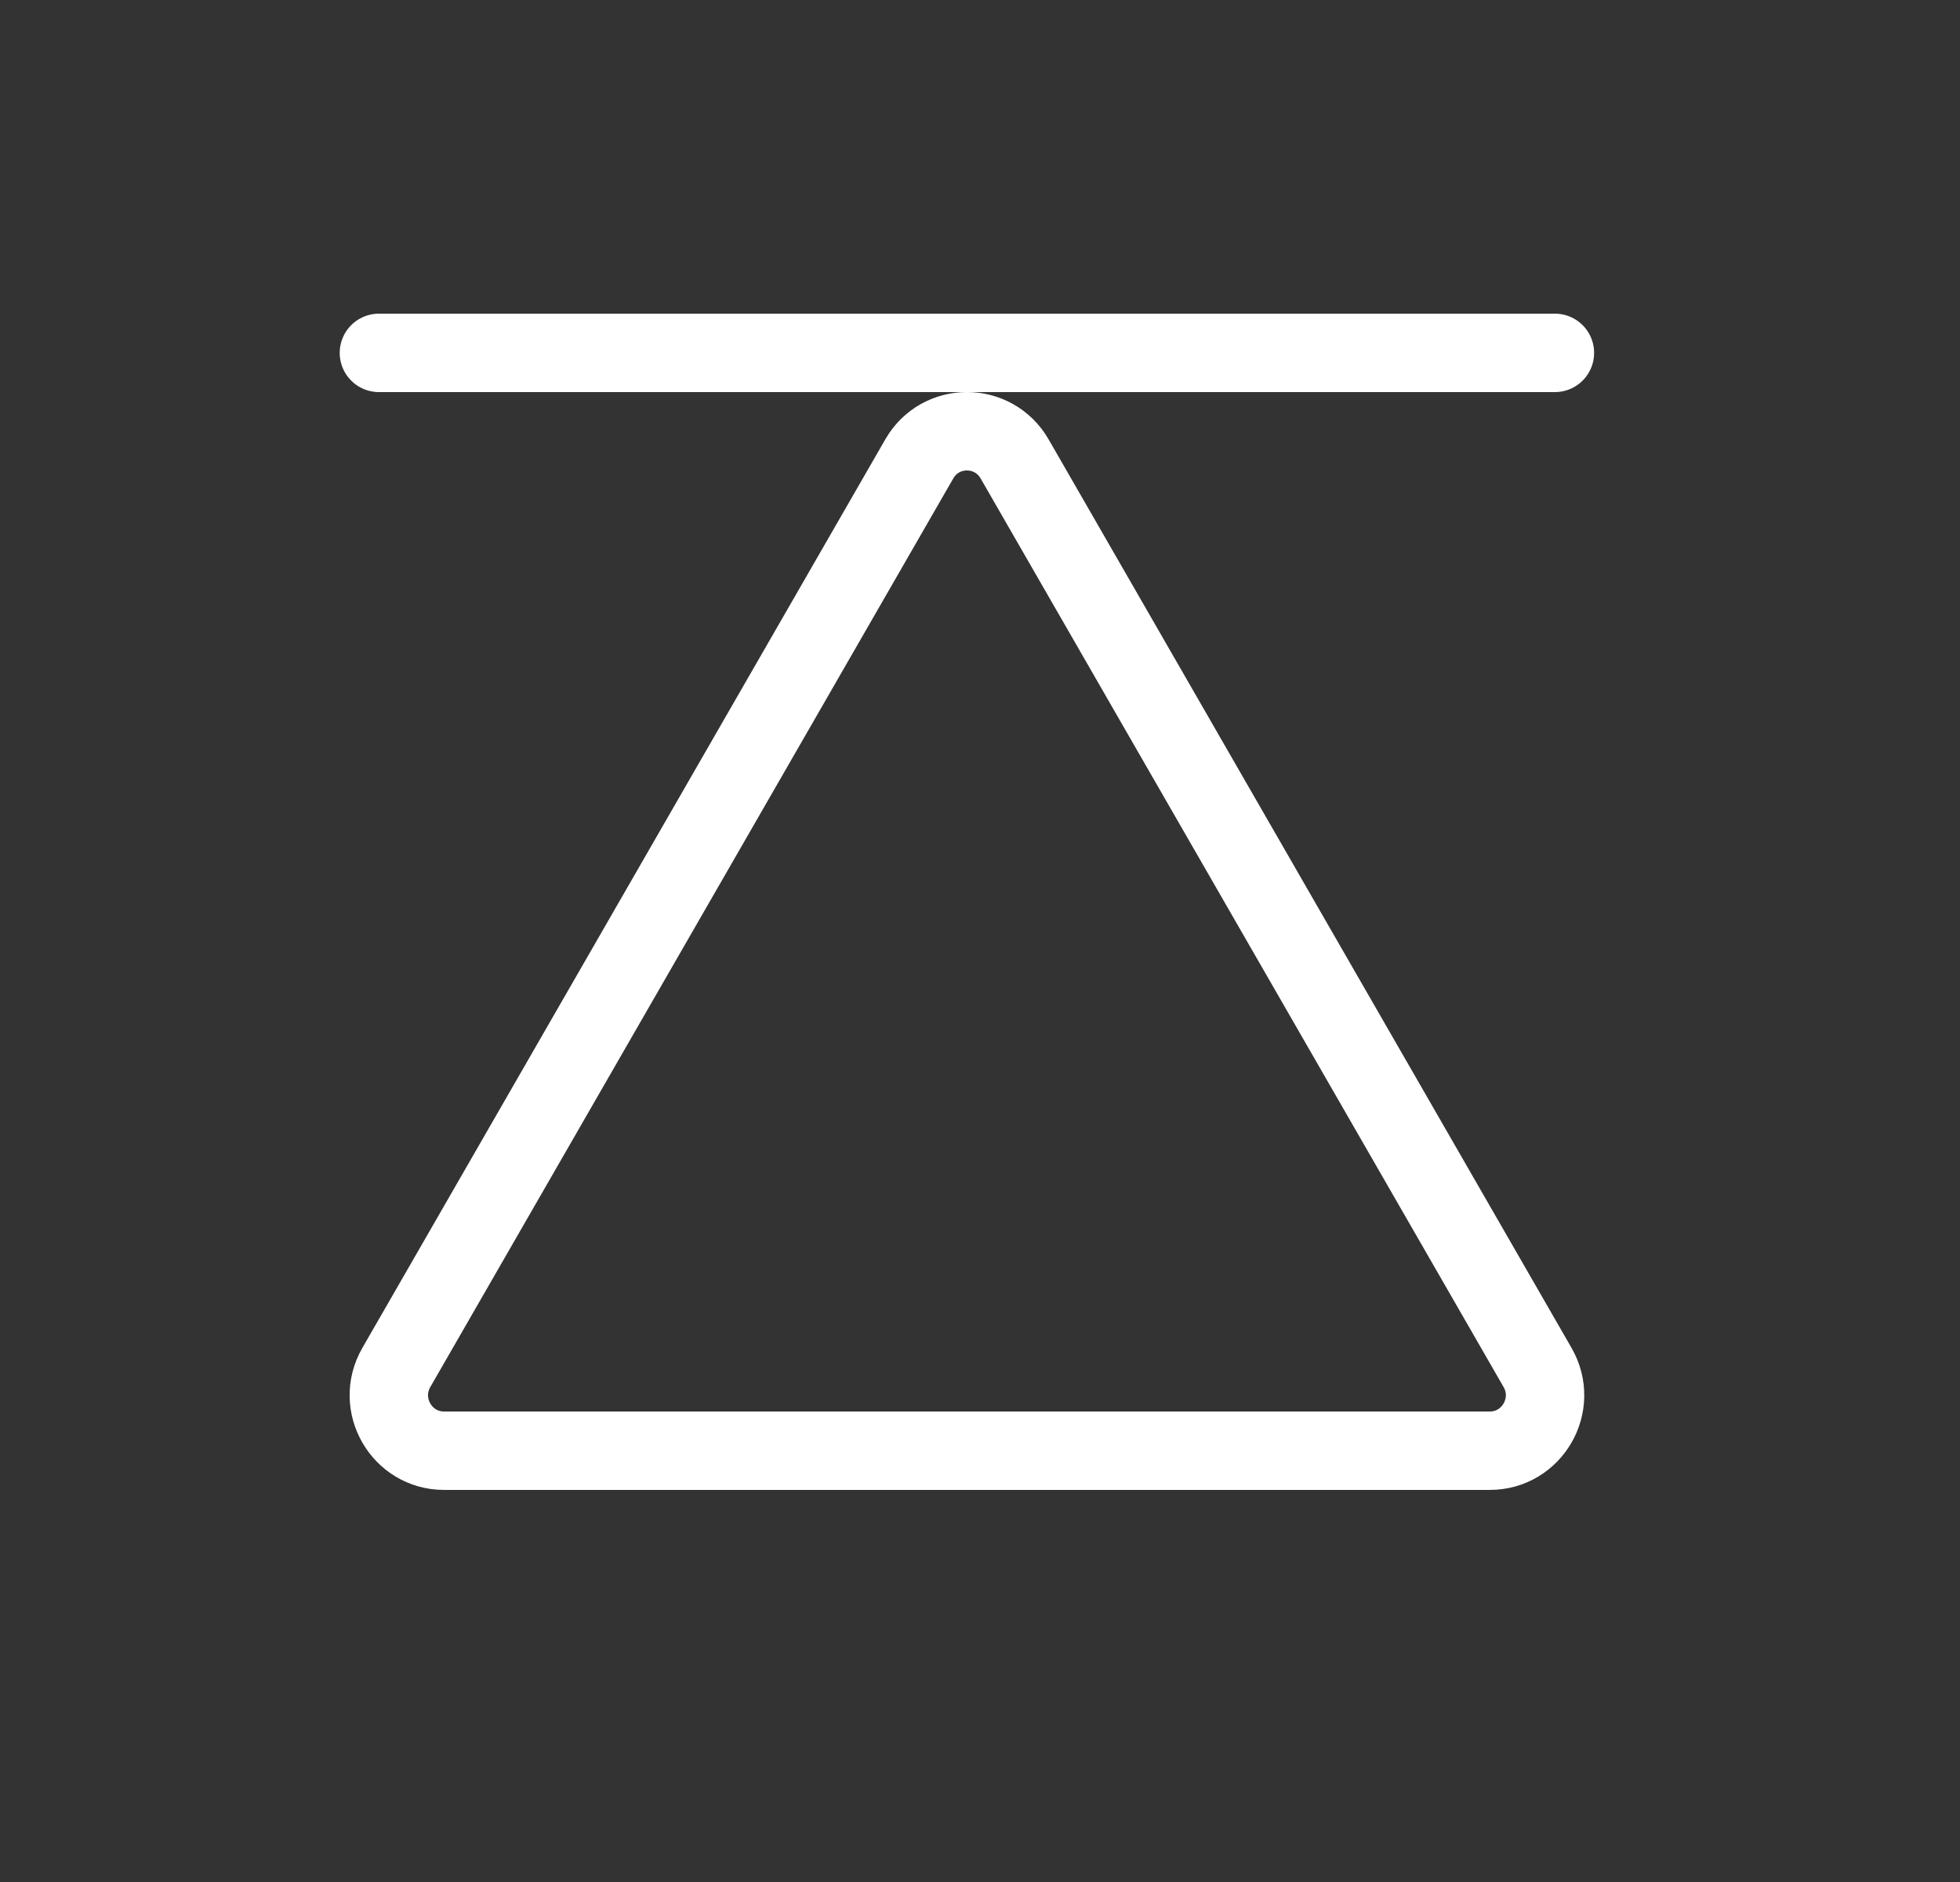
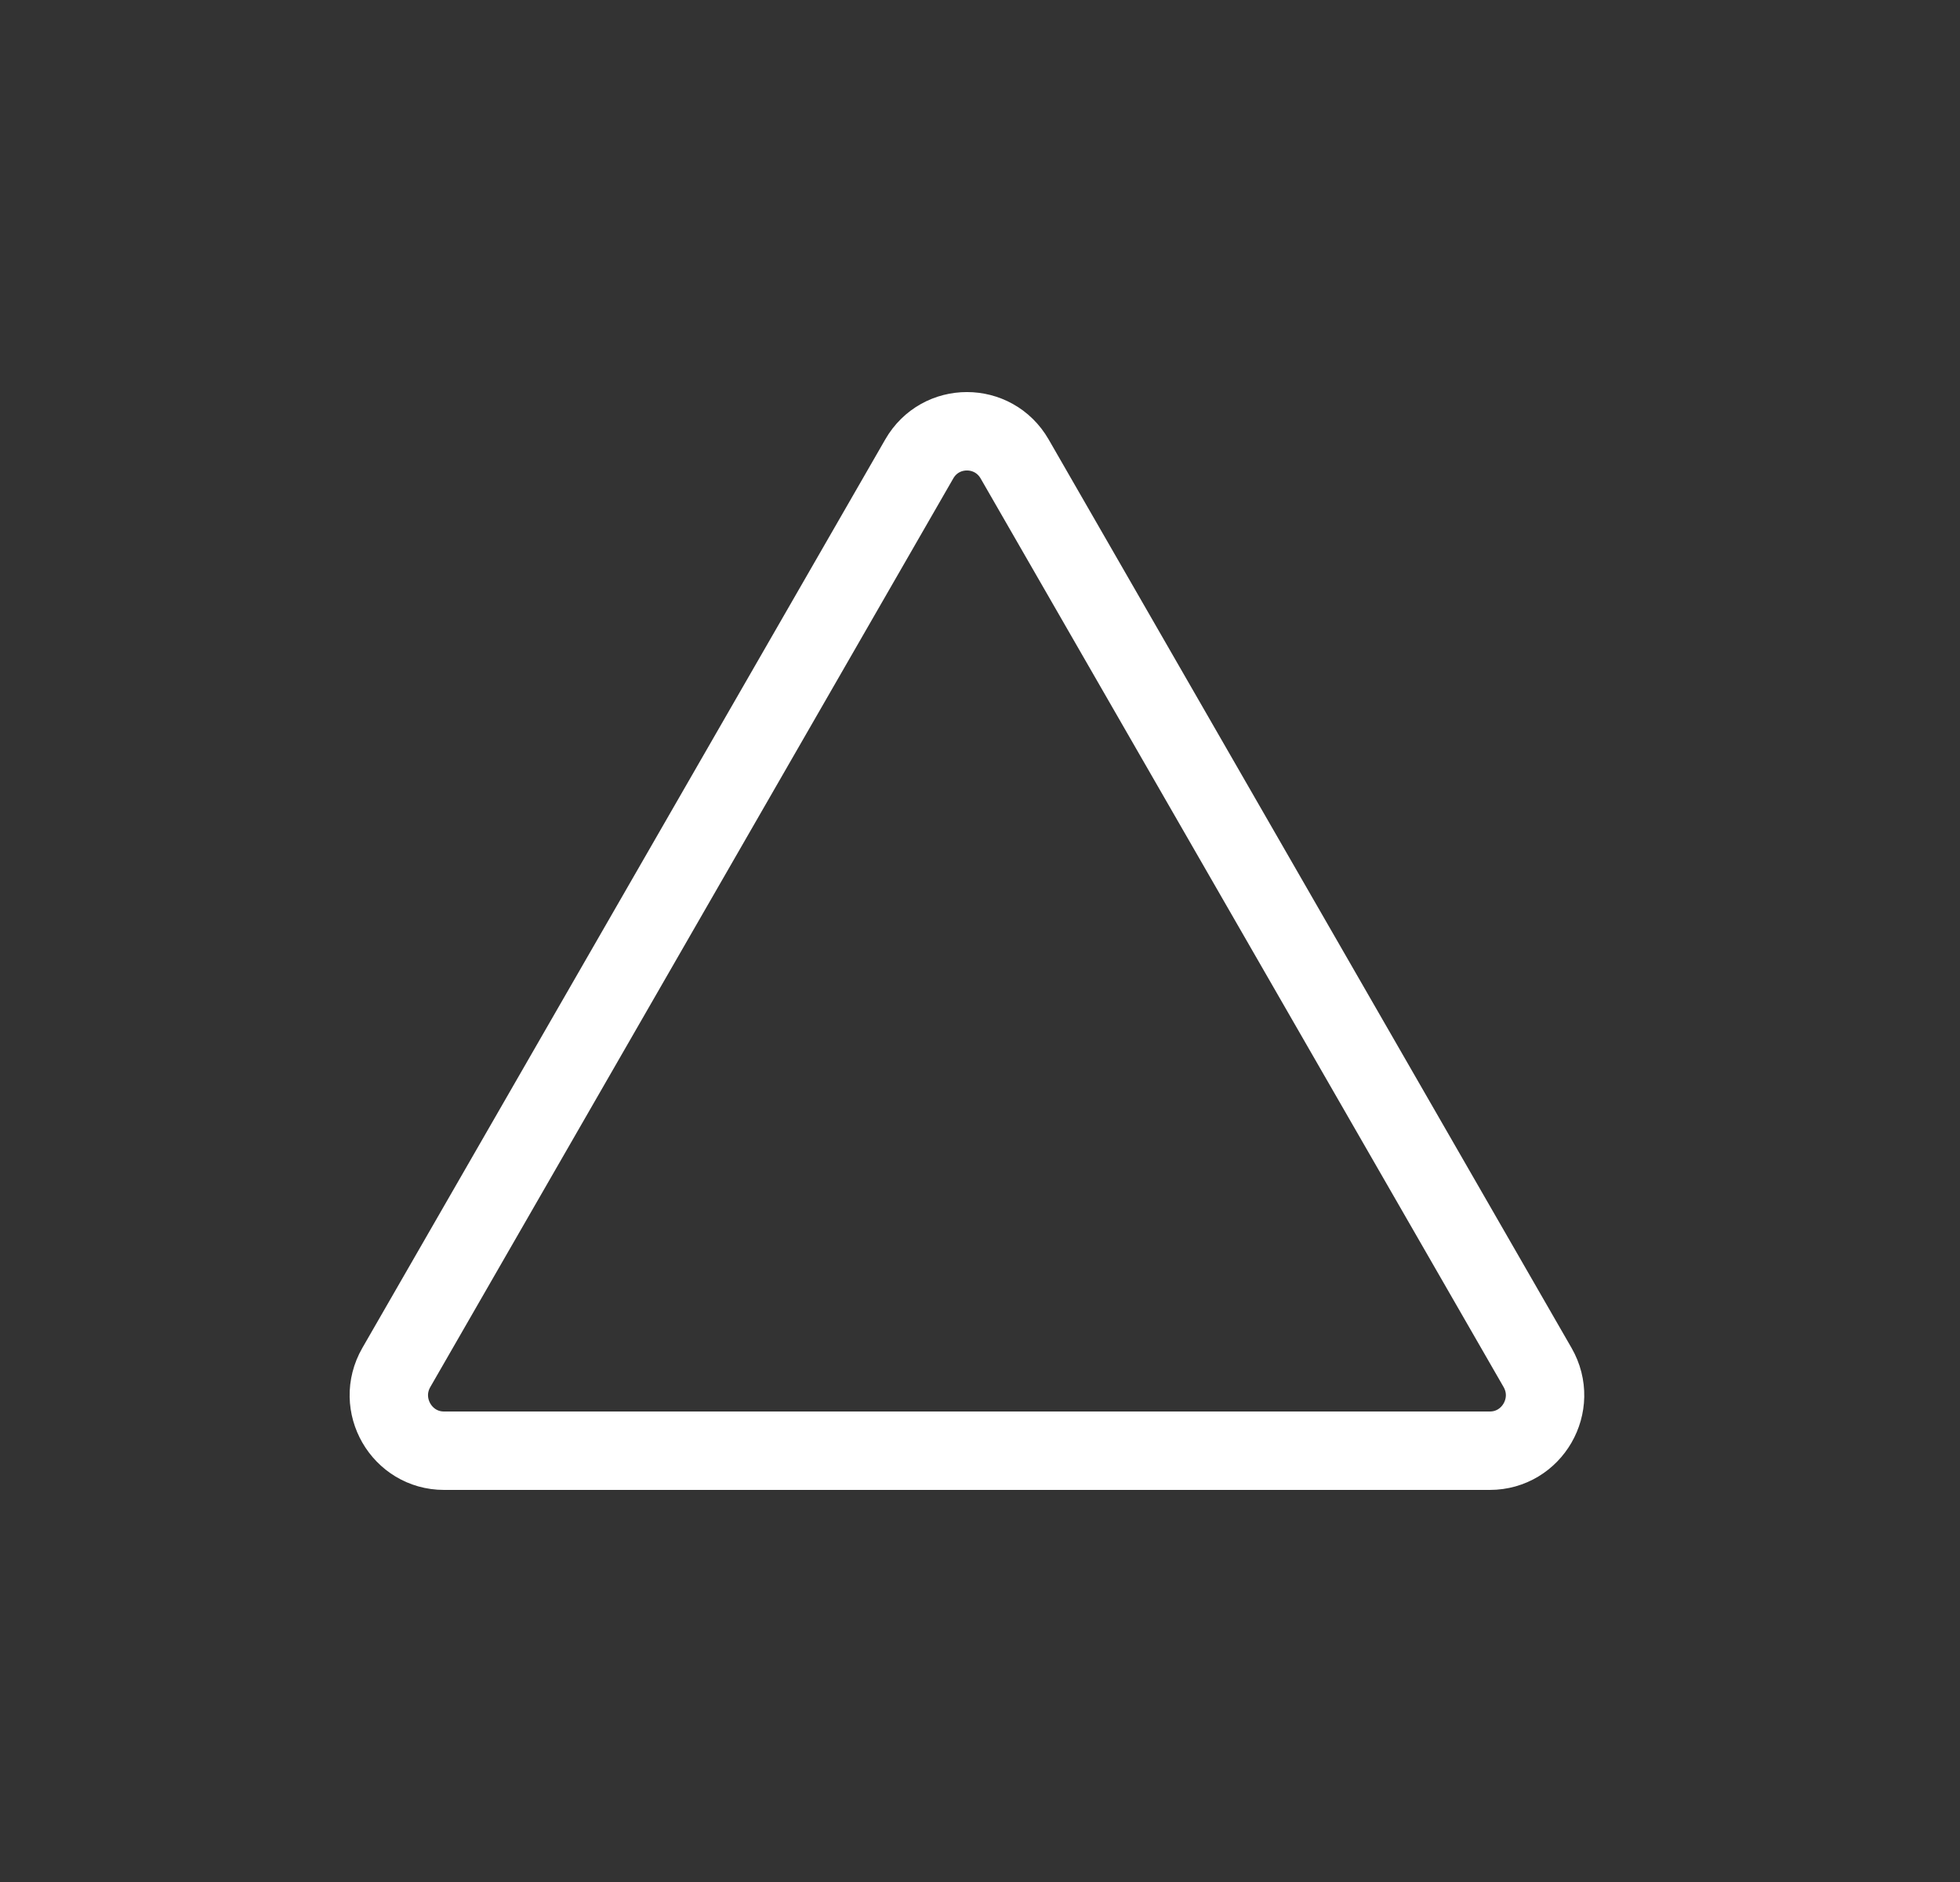
<svg xmlns="http://www.w3.org/2000/svg" width="25" height="24" viewBox="0 0 25 24" fill="none">
  <rect x="0" y="0" width="25" height="24" fill="#333333" stroke="none" />
  <path d="M11.725 5.853C11.995 5.382 12.671 5.382 12.942 5.853L19.612 17.439C19.884 17.913 19.542 18.5 19.003 18.5H5.663C5.125 18.5 4.783 17.913 5.055 17.439L11.725 5.853Z" stroke="white" style="stroke:white;stroke-opacity:1;" />
-   <line x1="4.833" y1="4.5" x2="19.833" y2="4.5" stroke="white" style="stroke:white;stroke-opacity:1;" stroke-linecap="round" />
</svg>